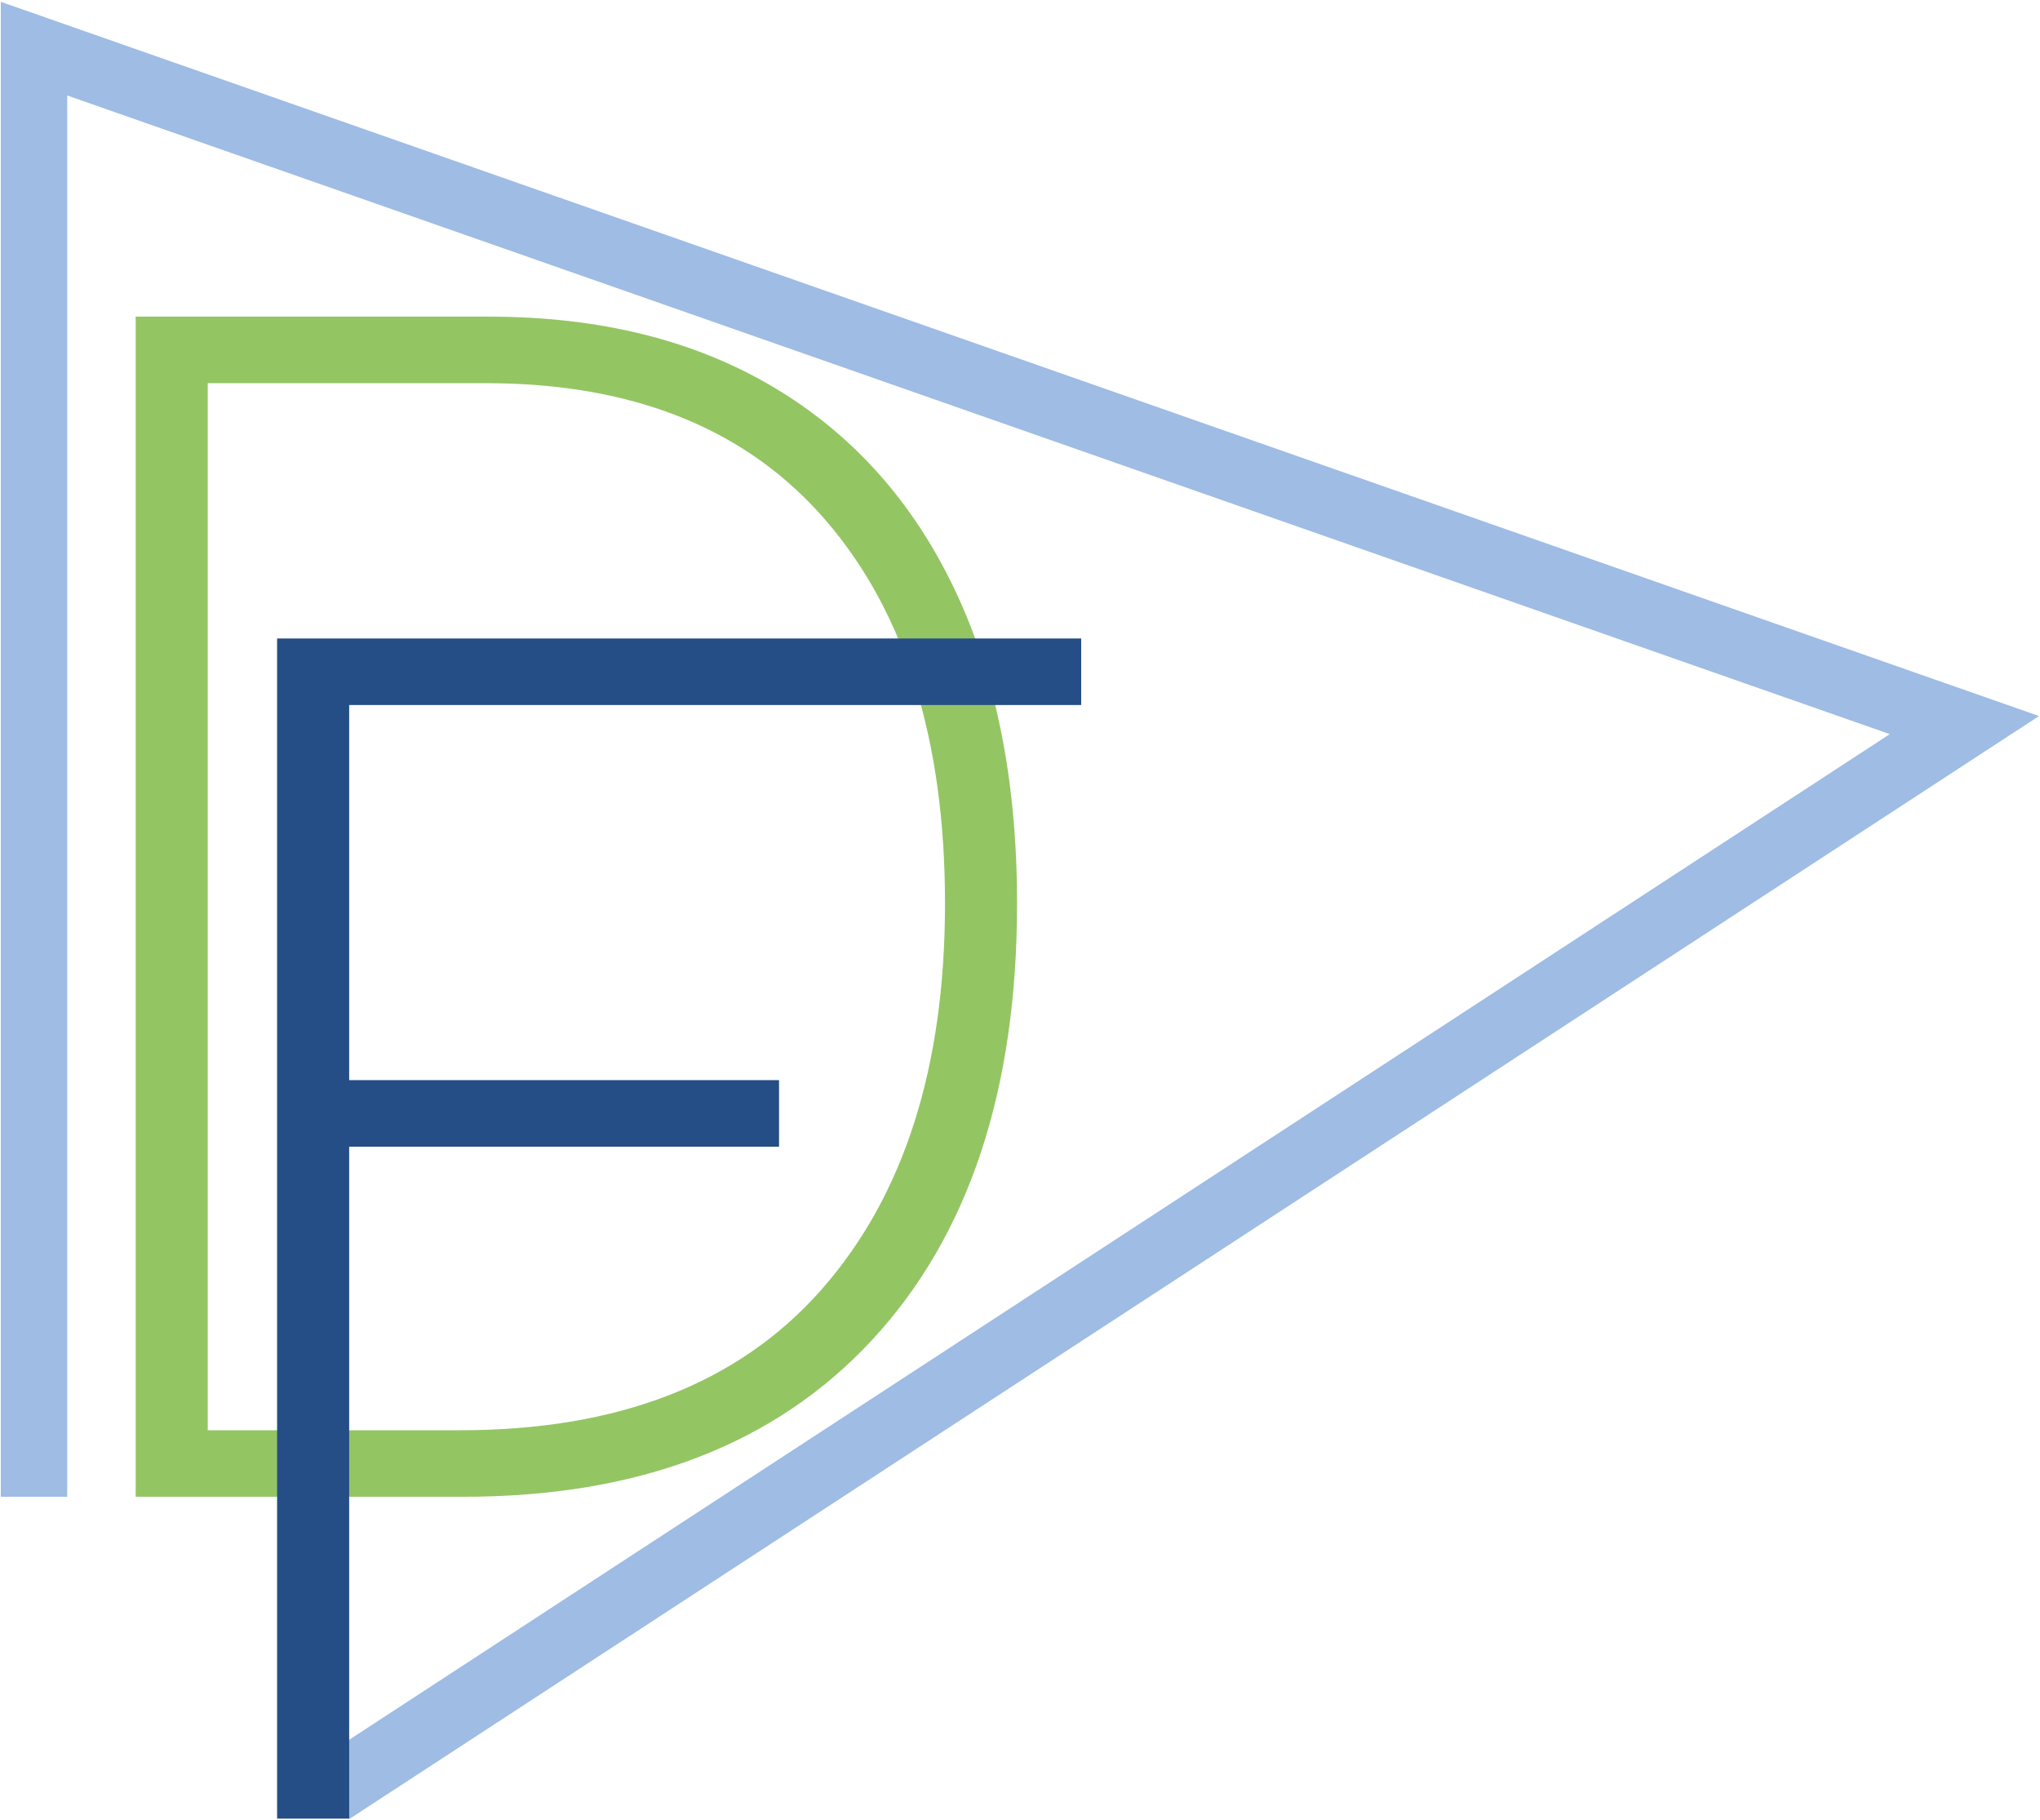
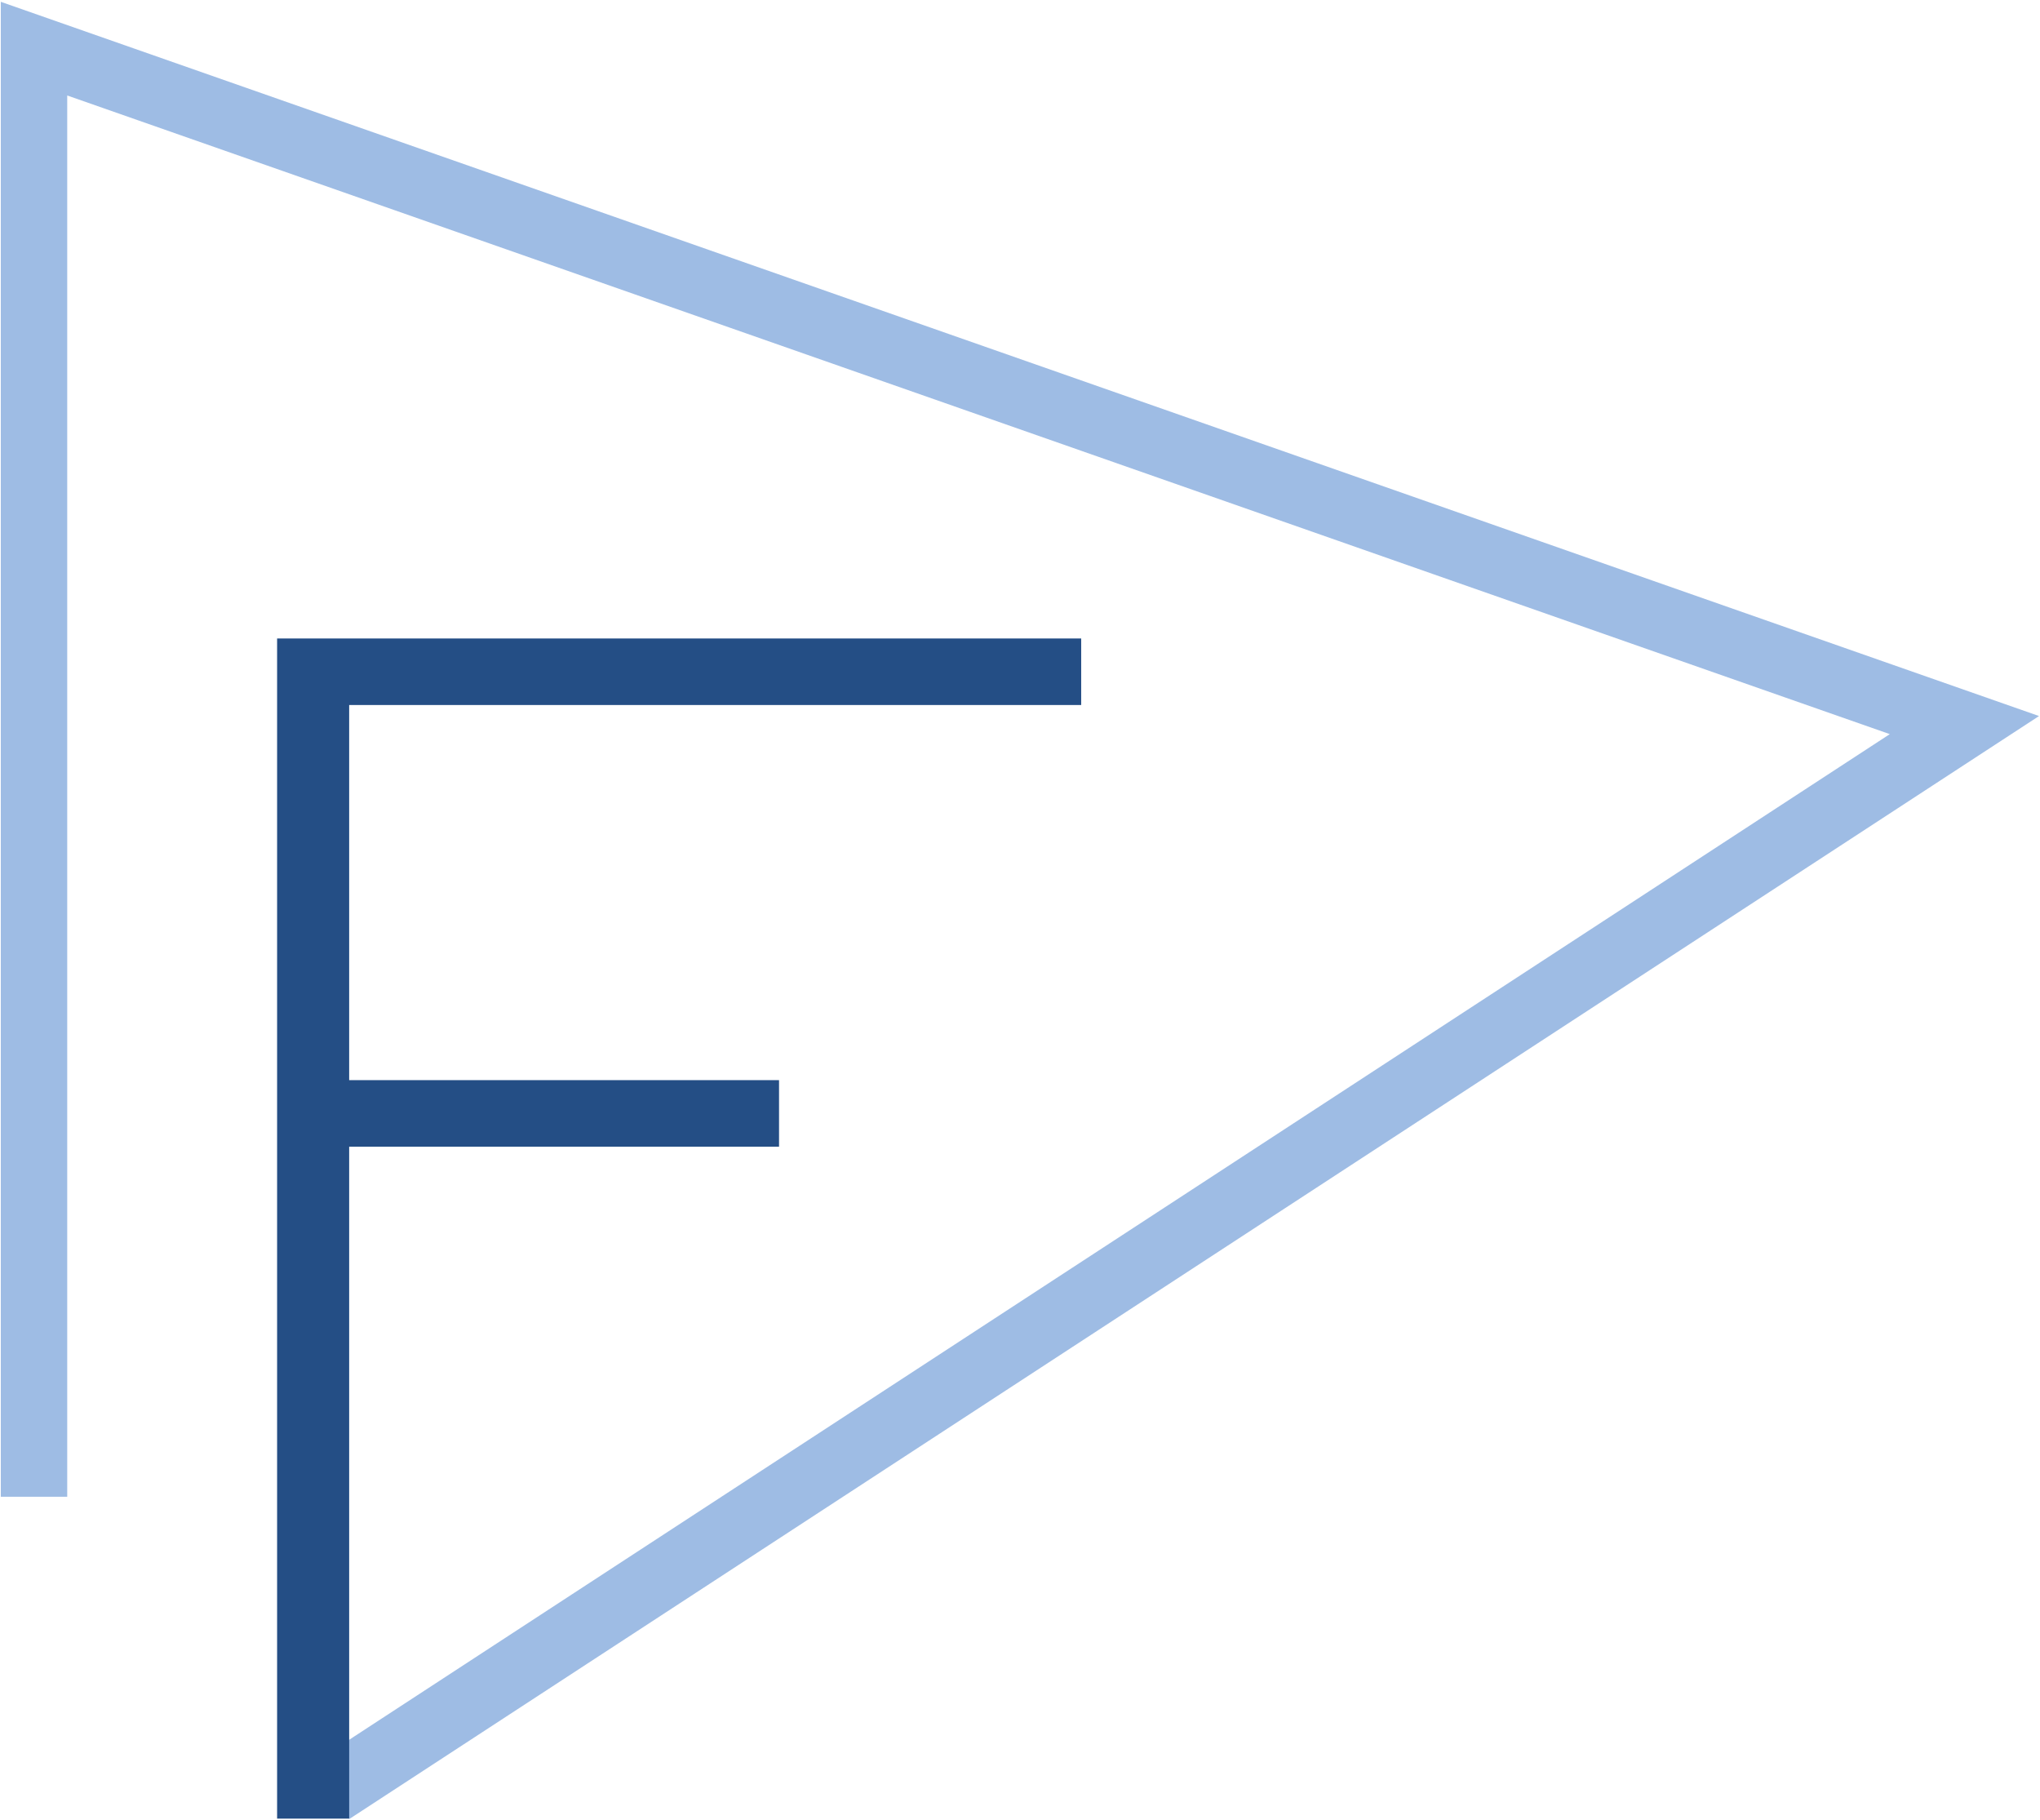
<svg xmlns="http://www.w3.org/2000/svg" width="100%" height="100%" viewBox="0 0 602 537" version="1.1" xml:space="preserve" style="fill-rule:evenodd;clip-rule:evenodd;stroke-linejoin:round;stroke-miterlimit:2;">
  <g id="DF-Logo">
    <path d="M103.069,536.698l-10.712,-16.414l465.318,-303.684l-537.837,-188.43l0,413.448l-19.6,0l0,-441.083l601.478,210.727l-498.647,325.436Z" style="fill:#9ebce4;" />
-     <path d="M136.786,441.618l-96.748,0l0,-348.196l104.226,-0c32.56,-0 60.486,6.893 83.777,20.681c23.291,13.788 41.129,33.612 53.515,59.474c12.386,25.861 18.578,56.864 18.578,93.008c0,55.151 -14.294,98.111 -42.882,128.88c-28.588,30.769 -68.743,46.153 -120.466,46.153Zm-75.482,-19.63l74.547,0c46.582,0 82.064,-13.787 106.445,-41.363c24.382,-27.575 36.573,-65.588 36.573,-114.04c-0,-47.984 -11.646,-85.569 -34.937,-112.755c-23.291,-27.186 -56.825,-40.779 -100.603,-40.779l-82.025,0l0,308.937Z" style="fill:#94c563;" />
-     <path d="M81.772,536.578l0,-348.197l237.282,0l0,19.63l-216.016,0l-0,110.681l126.854,0l-0,19.63l-126.854,-0l-0,198.256l-21.266,0Z" style="fill:#244e85;" />
+     <path d="M81.772,536.578l0,-348.197l237.282,0l0,19.63l-216.016,0l-0,110.681l126.854,0l-0,19.63l-126.854,-0l-0,198.256l-21.266,0" style="fill:#244e85;" />
  </g>
</svg>